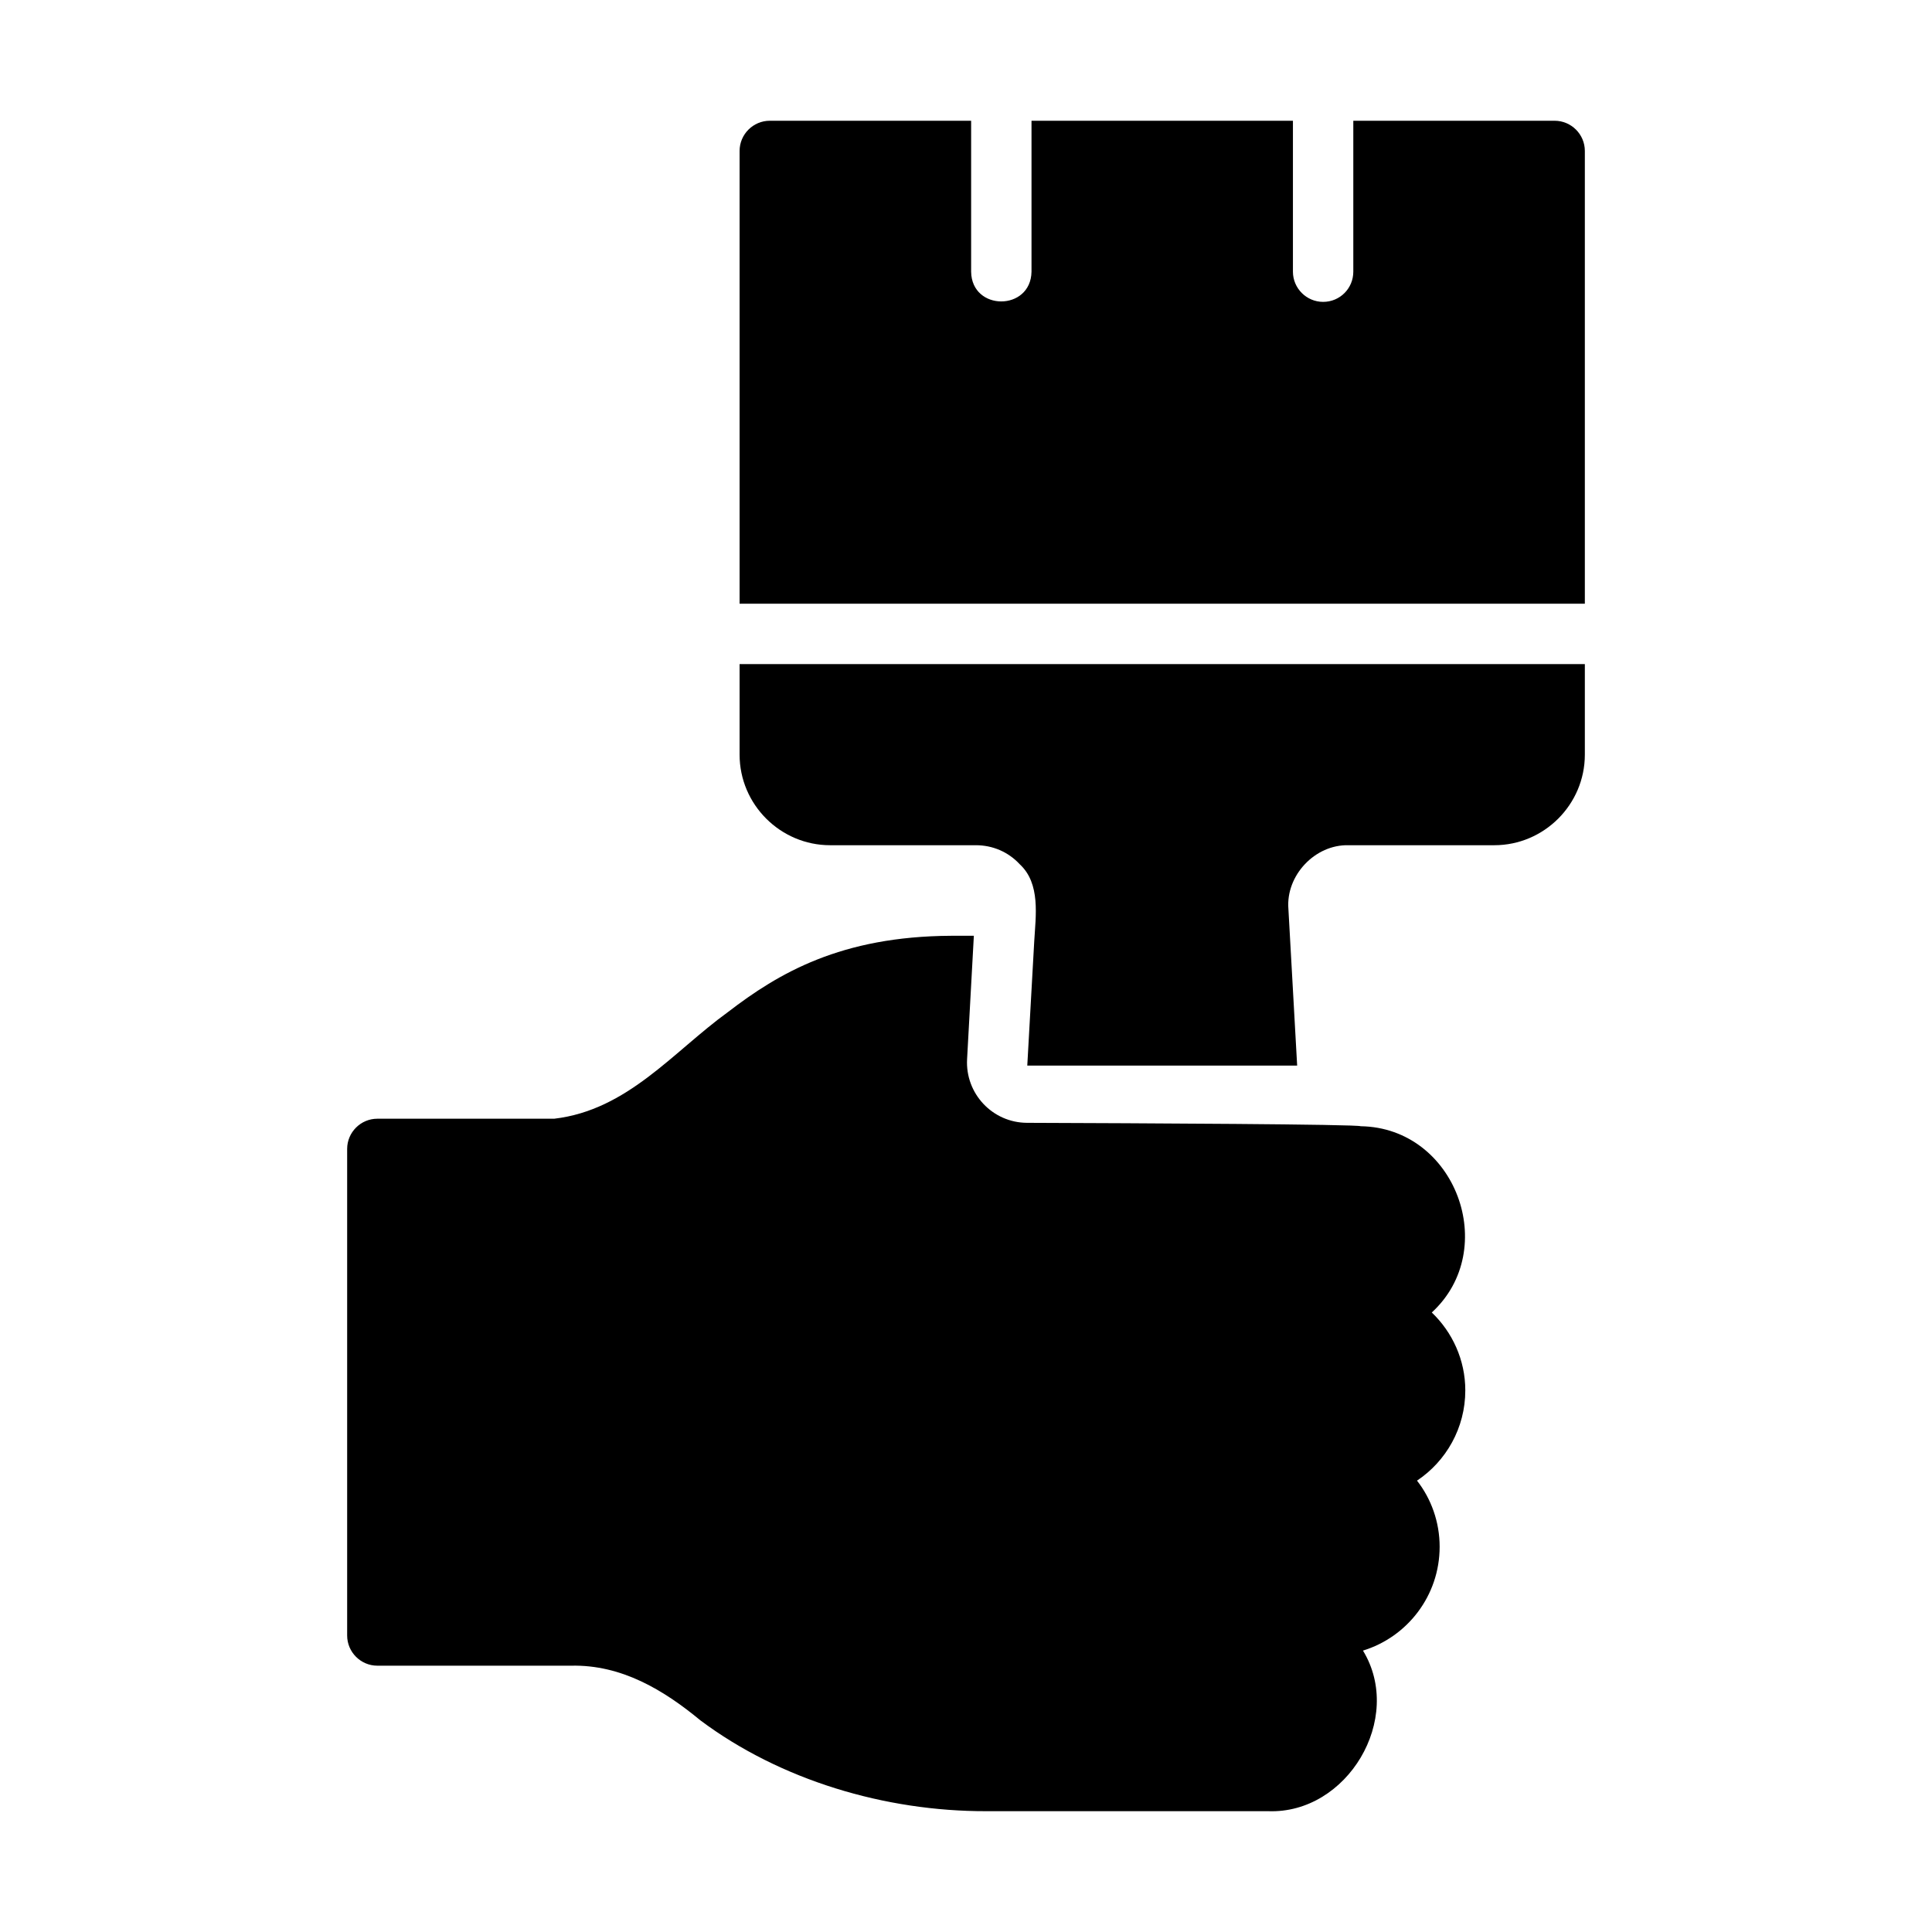
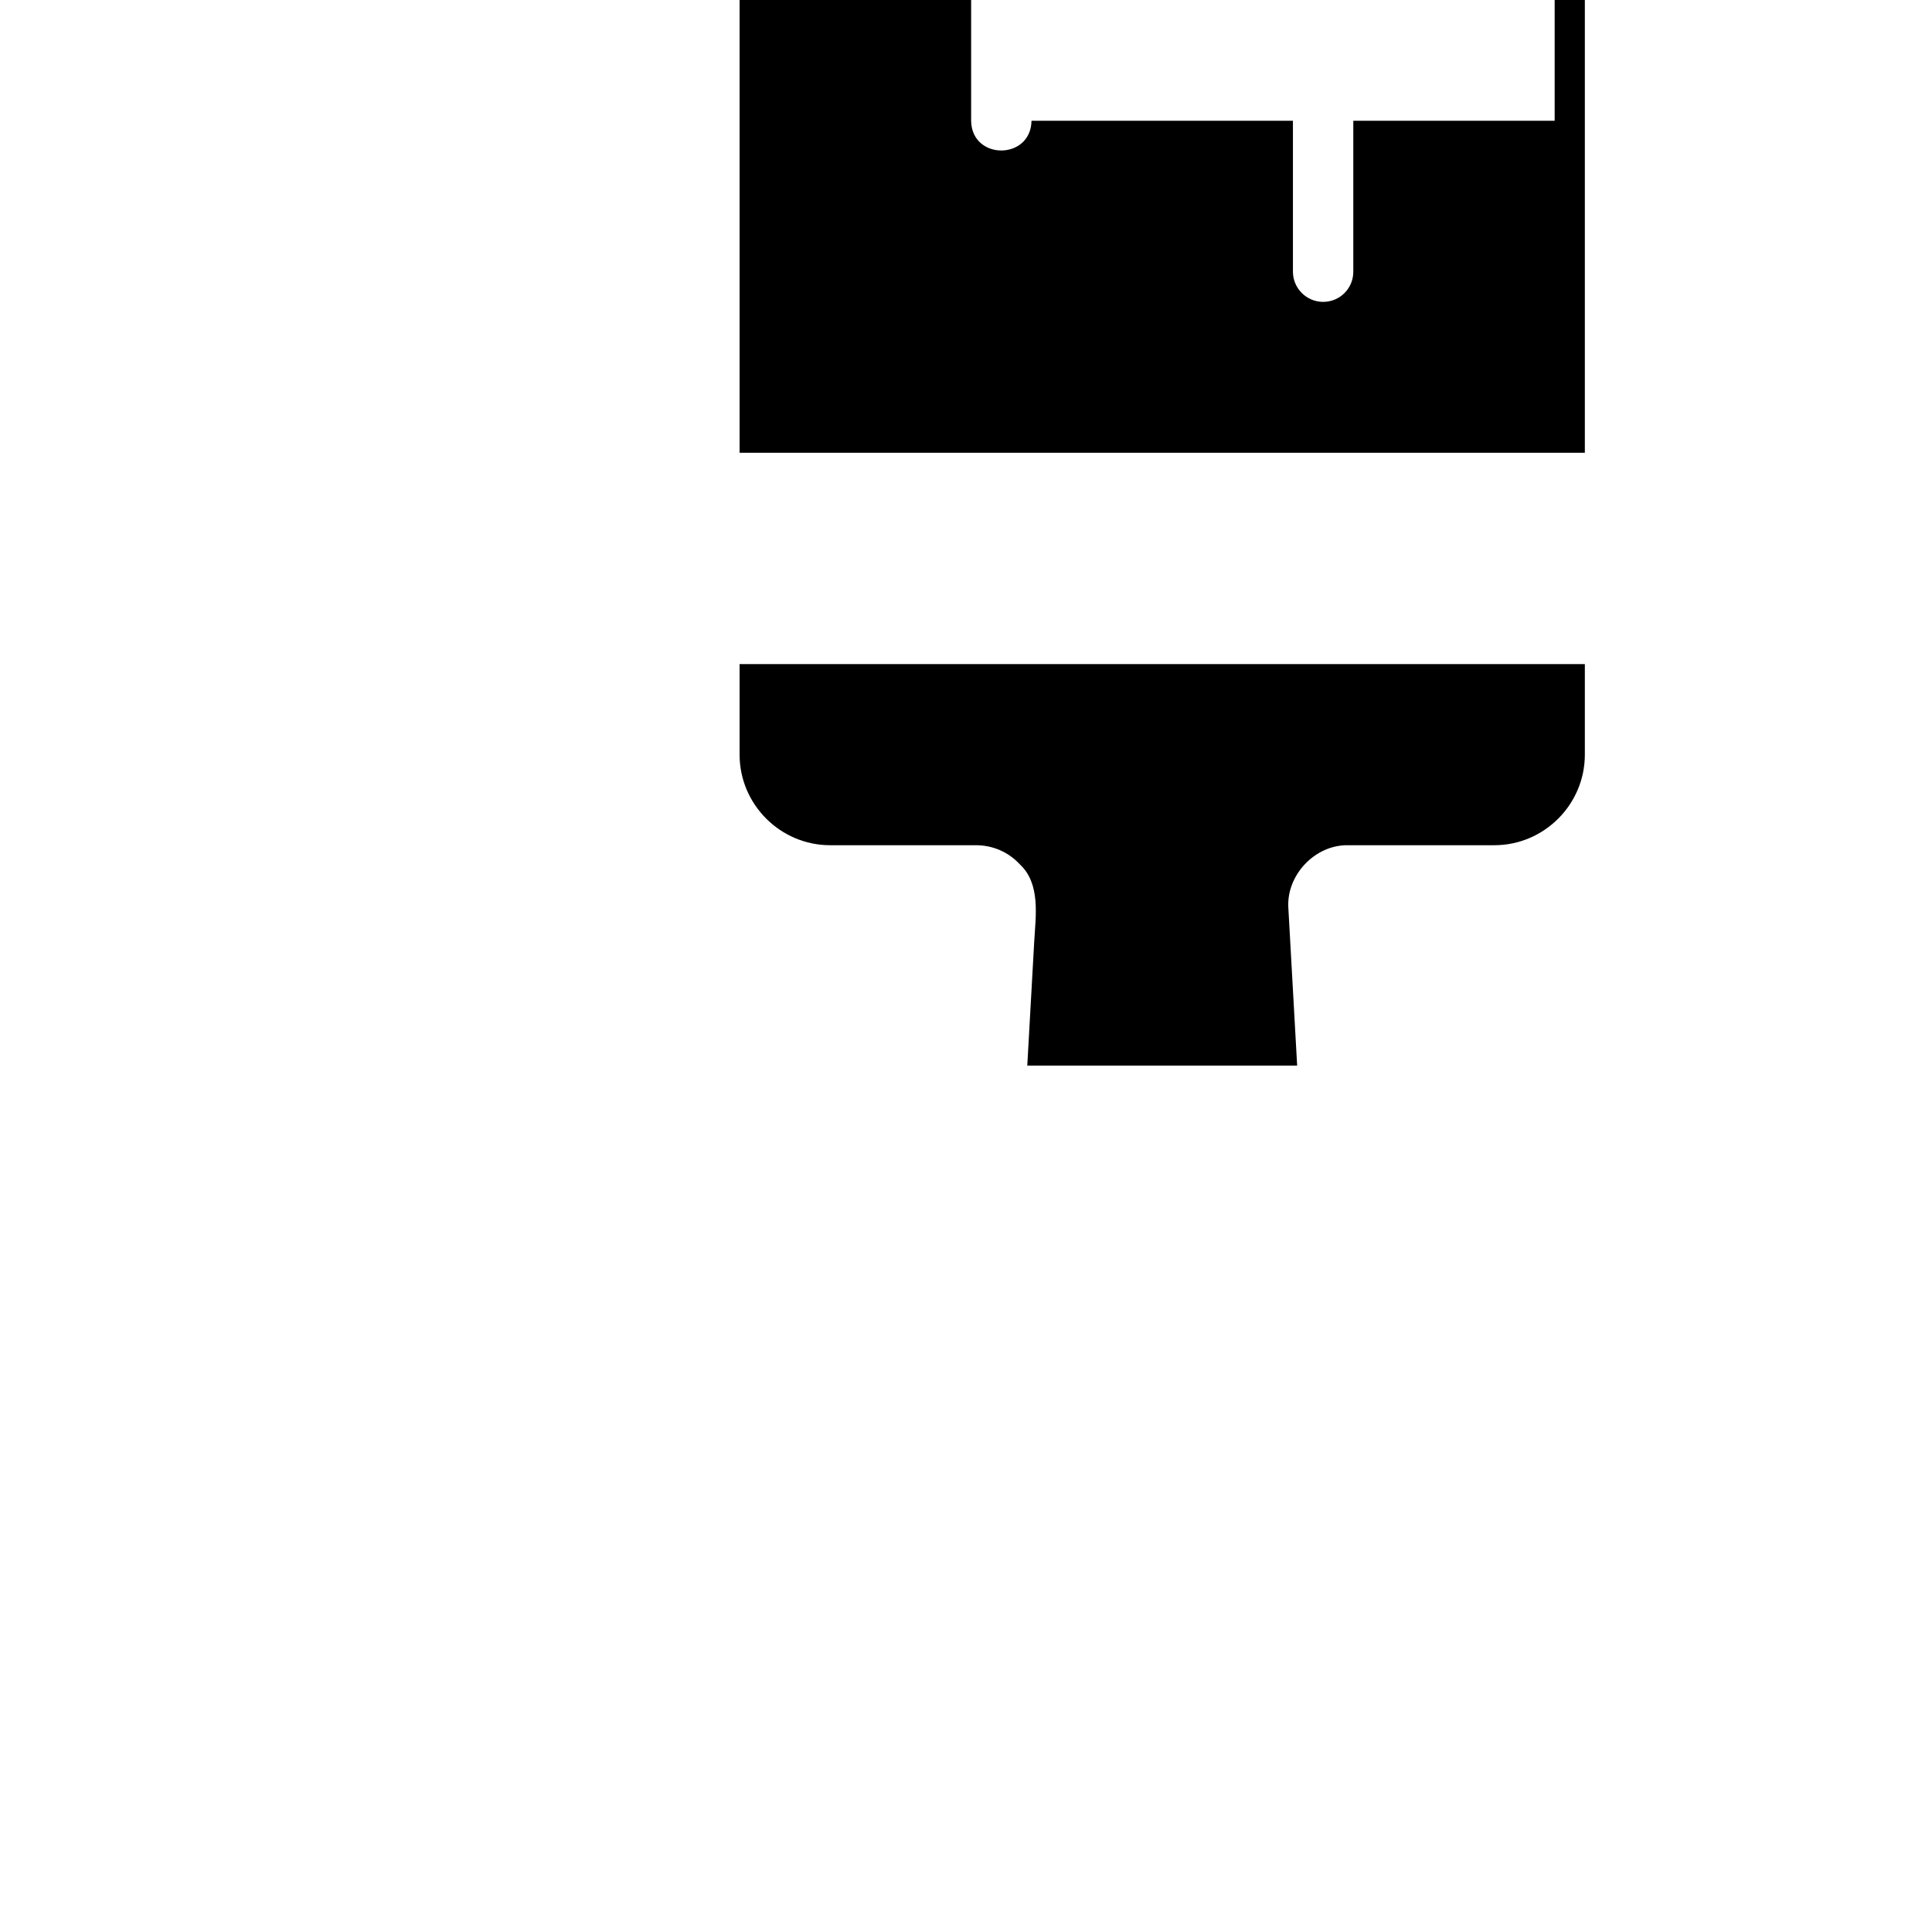
<svg xmlns="http://www.w3.org/2000/svg" id="Glyph" viewBox="0 0 64 64">
-   <path d="m45.08 37.309c-.085-.068-7.363-.101-11.057-.114-1.145-.004-2.05-.967-1.987-2.11l.224-4.086h-.76c-3.64.02-5.7 1.23-7.39 2.53-1.811 1.311-3.319 3.244-5.75 3.53-0-0-5.86-0-5.86-0-.55 0-1 .45-1 1v16.119c0 .55.45 1.0 1.0 1h6.42c1.667-.038 3.066.806 4.28 1.81 2.651 1.984 6.123 3.017 9.47 3.01h9.34c2.619.098 4.512-3.071 3.14-5.32 1.47-.45 2.54-1.82 2.54-3.44 0-.82-.28-1.59-.75-2.19.96-.64 1.6-1.74 1.6-2.99 0-1.01-.43-1.93-1.11-2.58 2.278-2.094.786-6.12-2.35-6.17z" />
-   <path d="m51.5 4h-6.67v5c0 .55-.44 1-1 1-.55 0-1-.45-1-1v-5h-8.66v5c-.022 1.313-1.983 1.314-2-0v-5h-6.67c-.55 0-1 .45-1 1v14.999h28v-14.999c0-.55-.45-1-1-1z" />
+   <path d="m51.5 4h-6.67v5c0 .55-.44 1-1 1-.55 0-1-.45-1-1v-5h-8.66c-.022 1.313-1.983 1.314-2-0v-5h-6.67c-.55 0-1 .45-1 1v14.999h28v-14.999c0-.55-.45-1-1-1z" />
  <path d="m24.5 24.999c0 1.65 1.35 3 3 3h4.83c.55 0 1.07.22 1.45.63.697.643.528 1.716.48 2.56 0-0-.23 4.11-.23 4.11h8.94l-.29-5.19c-.089-1.109.881-2.138 1.99-2.11-0-0 4.83-0 4.83-0 1.65 0 3-1.35 3-3v-3h-28z" />
</svg>